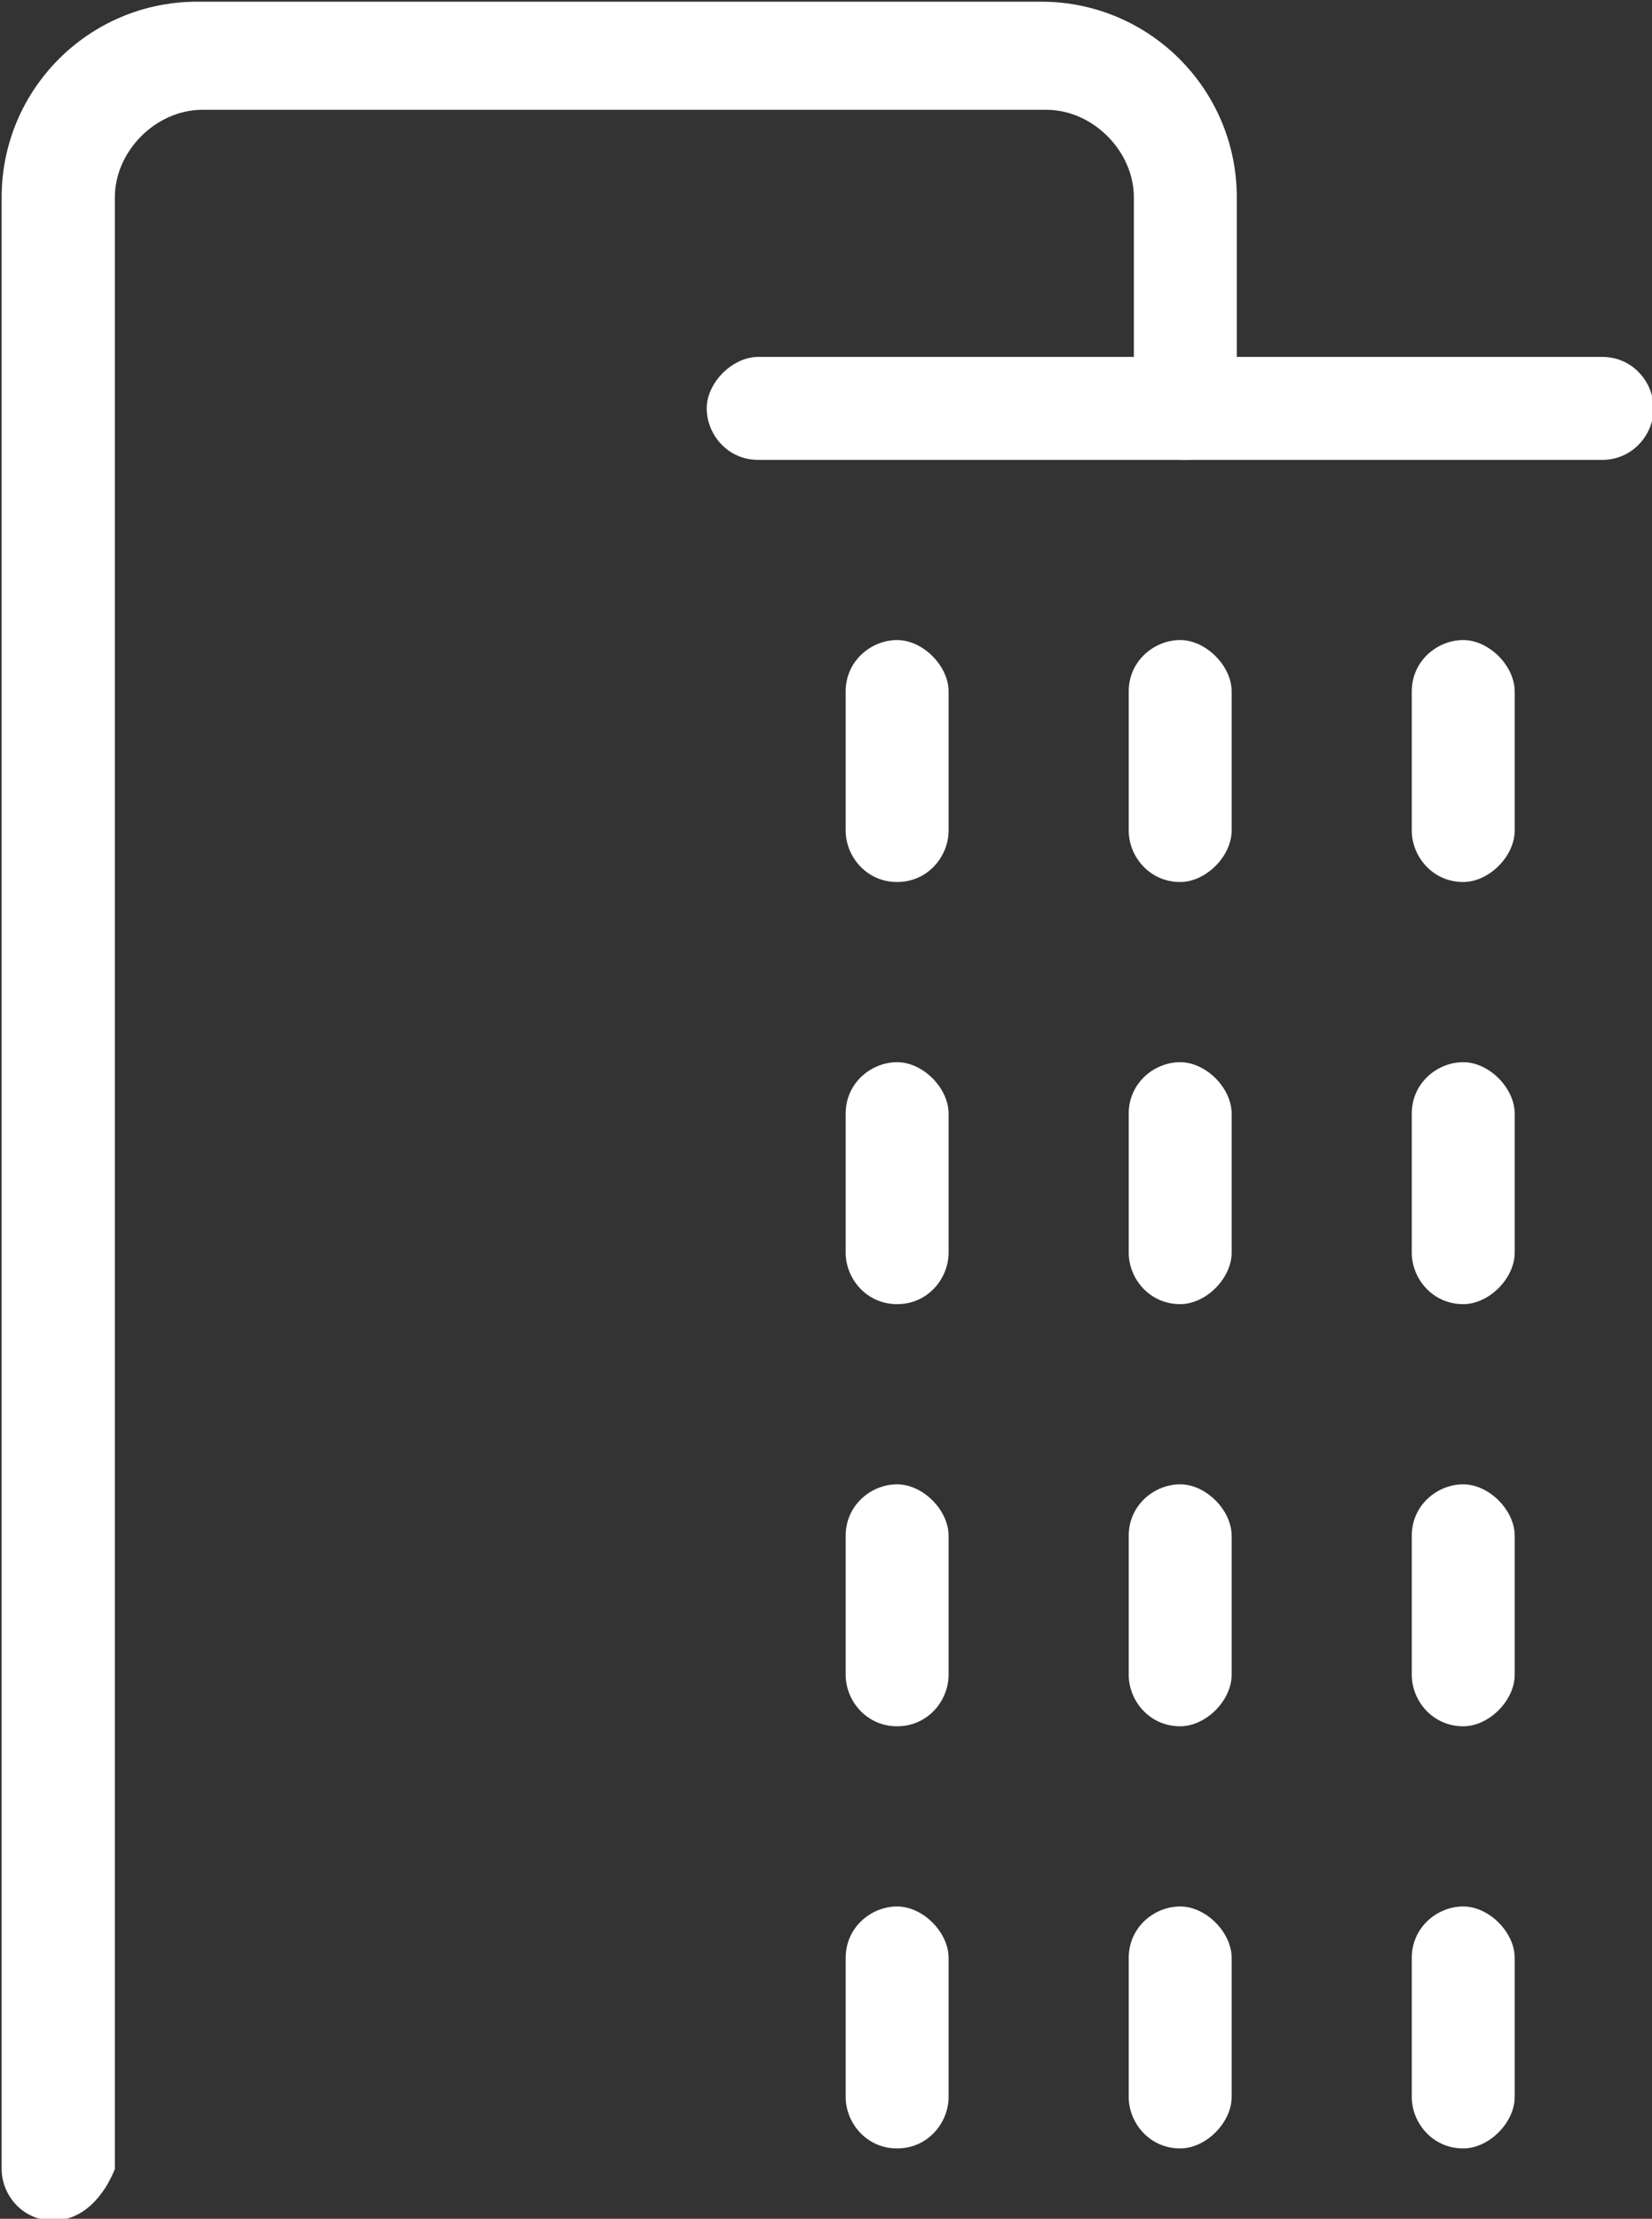
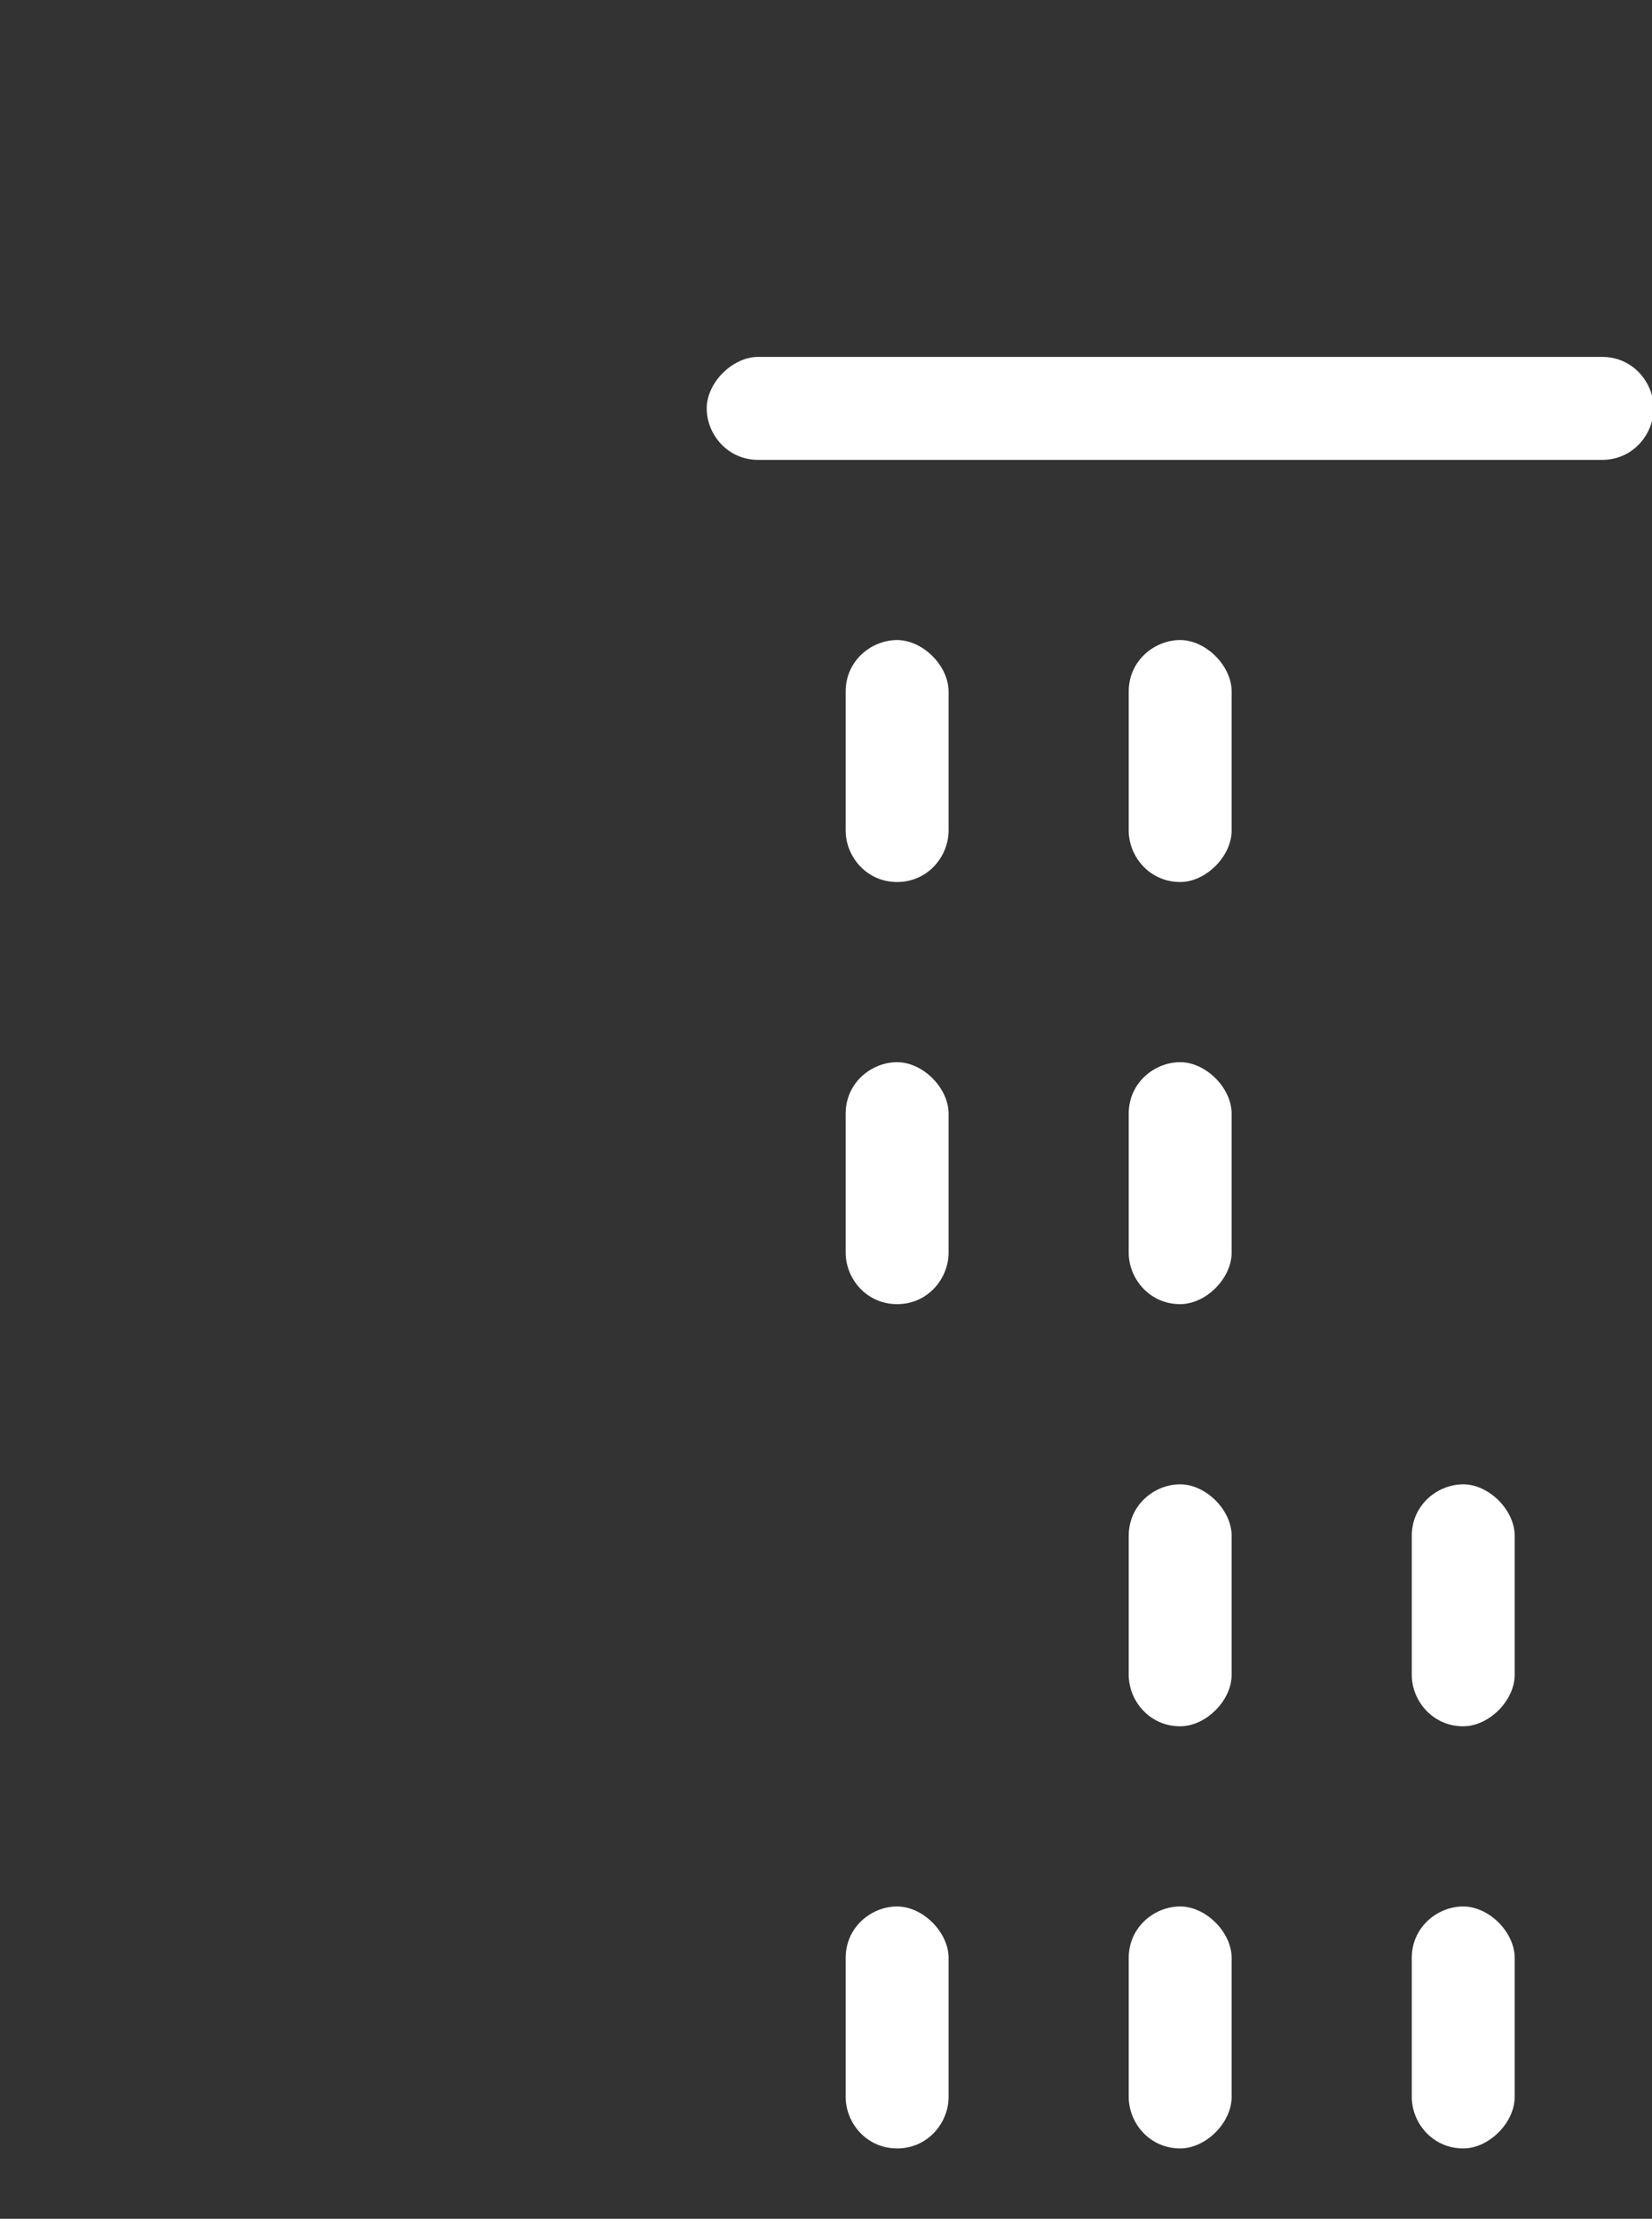
<svg xmlns="http://www.w3.org/2000/svg" version="1.1" id="Ebene_1" x="0px" y="0px" viewBox="0 0 32.1 43.1" style="enable-background:new 0 0 32.1 43.1;" xml:space="preserve">
  <rect x="0" y="0" width="32.1" height="43.1" fill="#333333" stroke="none" />
  <style type="text/css">
	.st0{fill:#FFFFFF;}
</style>
  <path id="Pfad_89" class="st0" d="M95.8,32.8c-0.1-0.2-0.3-0.4-0.5-0.5l-4.2-0.7l-2-3.7c-0.2-0.3-0.6-0.5-0.9-0.3  c-0.1,0.1-0.2,0.2-0.3,0.3l-2,3.7l-4.2,0.7c-0.4,0.1-0.6,0.4-0.5,0.8c0,0.1,0.1,0.3,0.2,0.3l2.9,3l-0.6,4.2  c-0.1,0.4,0.2,0.7,0.6,0.8c0.1,0,0.3,0,0.4-0.1l3.8-1.8l3.8,1.8c0.3,0.2,0.7,0,0.9-0.3c0.1-0.1,0.1-0.3,0.1-0.4l-0.6-4.2l2.9-3  C95.9,33.3,95.9,33,95.8,32.8 M91.6,35.8c-0.1,0.1-0.2,0.4-0.2,0.6l0.5,3.3l-3-1.4c-0.2-0.1-0.4-0.1-0.6,0l-3,1.4l0.5-3.3  c0-0.2,0-0.4-0.2-0.6l-2.3-2.4l3.2-0.6c0.2,0,0.4-0.2,0.5-0.3l1.6-2.9l1.5,2.9c0.1,0.2,0.3,0.3,0.5,0.3l3.2,0.6L91.6,35.8z" />
  <g id="Gruppe_14" transform="translate(-656.568 -1731.467)">
    <path id="Pfad_60" class="st0" d="M687.7,1740.4h-16.4c-0.6,0-1-0.5-1-1s0.5-1,1-1l0,0h16.4c0.6,0,1,0.5,1,1   S688.3,1740.4,687.7,1740.4" />
    <path id="Pfad_61" class="st0" d="M679.5,1748.6c-0.6,0-1-0.5-1-1l0,0v-2.7c0-0.6,0.5-1,1-1s1,0.5,1,1l0,0v2.7   C680.5,1748.1,680,1748.6,679.5,1748.6L679.5,1748.6" />
    <path id="Pfad_62" class="st0" d="M679.5,1756.8c-0.6,0-1-0.5-1-1l0,0v-2.7c0-0.6,0.5-1,1-1s1,0.5,1,1v2.7   C680.5,1756.3,680,1756.8,679.5,1756.8L679.5,1756.8" />
    <path id="Pfad_63" class="st0" d="M679.5,1765c-0.6,0-1-0.5-1-1l0,0v-2.7c0-0.6,0.5-1,1-1s1,0.5,1,1v2.7   C680.5,1764.5,680,1765,679.5,1765L679.5,1765" />
    <path id="Pfad_64" class="st0" d="M674,1748.6c-0.6,0-1-0.5-1-1l0,0v-2.7c0-0.6,0.5-1,1-1s1,0.5,1,1l0,0v2.7   C675,1748.1,674.6,1748.6,674,1748.6L674,1748.6" />
    <path id="Pfad_65" class="st0" d="M674,1756.8c-0.6,0-1-0.5-1-1l0,0v-2.7c0-0.6,0.5-1,1-1s1,0.5,1,1v2.7   C675,1756.3,674.6,1756.8,674,1756.8L674,1756.8" />
-     <path id="Pfad_66" class="st0" d="M674,1765c-0.6,0-1-0.5-1-1l0,0v-2.7c0-0.6,0.5-1,1-1s1,0.5,1,1v2.7   C675,1764.5,674.6,1765,674,1765L674,1765" />
-     <path id="Pfad_67" class="st0" d="M685,1748.6c-0.6,0-1-0.5-1-1l0,0v-2.7c0-0.6,0.5-1,1-1s1,0.5,1,1l0,0v2.7   C686,1748.1,685.5,1748.6,685,1748.6L685,1748.6" />
-     <path id="Pfad_68" class="st0" d="M685,1756.8c-0.6,0-1-0.5-1-1l0,0v-2.7c0-0.6,0.5-1,1-1s1,0.5,1,1v2.7   C686,1756.3,685.5,1756.8,685,1756.8L685,1756.8" />
    <path id="Pfad_69" class="st0" d="M685,1765c-0.6,0-1-0.5-1-1l0,0v-2.7c0-0.6,0.5-1,1-1s1,0.5,1,1v2.7   C686,1764.5,685.5,1765,685,1765L685,1765" />
-     <path id="Pfad_70" class="st0" d="M657.6,1774.6c-0.6,0-1-0.5-1-1l0,0v-38.3c0-2.1,1.7-3.8,3.8-3.8h16.4c2.1,0,3.8,1.7,3.8,3.8v4.1   c0,0.6-0.5,1-1,1s-1-0.5-1-1v-4.1c0-0.9-0.8-1.7-1.7-1.7h-16.4c-0.9,0-1.7,0.8-1.7,1.7v38.3   C658.6,1774.1,658.2,1774.6,657.6,1774.6L657.6,1774.6" />
    <path id="Pfad_71" class="st0" d="M679.5,1773.2c-0.6,0-1-0.5-1-1l0,0v-2.7c0-0.6,0.5-1,1-1s1,0.5,1,1l0,0v2.7   C680.5,1772.7,680,1773.2,679.5,1773.2L679.5,1773.2" />
    <path id="Pfad_72" class="st0" d="M674,1773.2c-0.6,0-1-0.5-1-1l0,0v-2.7c0-0.6,0.5-1,1-1s1,0.5,1,1l0,0v2.7   C675,1772.7,674.6,1773.2,674,1773.2L674,1773.2" />
    <path id="Pfad_73" class="st0" d="M685,1773.2c-0.6,0-1-0.5-1-1l0,0v-2.7c0-0.6,0.5-1,1-1s1,0.5,1,1l0,0v2.7   C686,1772.7,685.5,1773.2,685,1773.2L685,1773.2" />
  </g>
</svg>